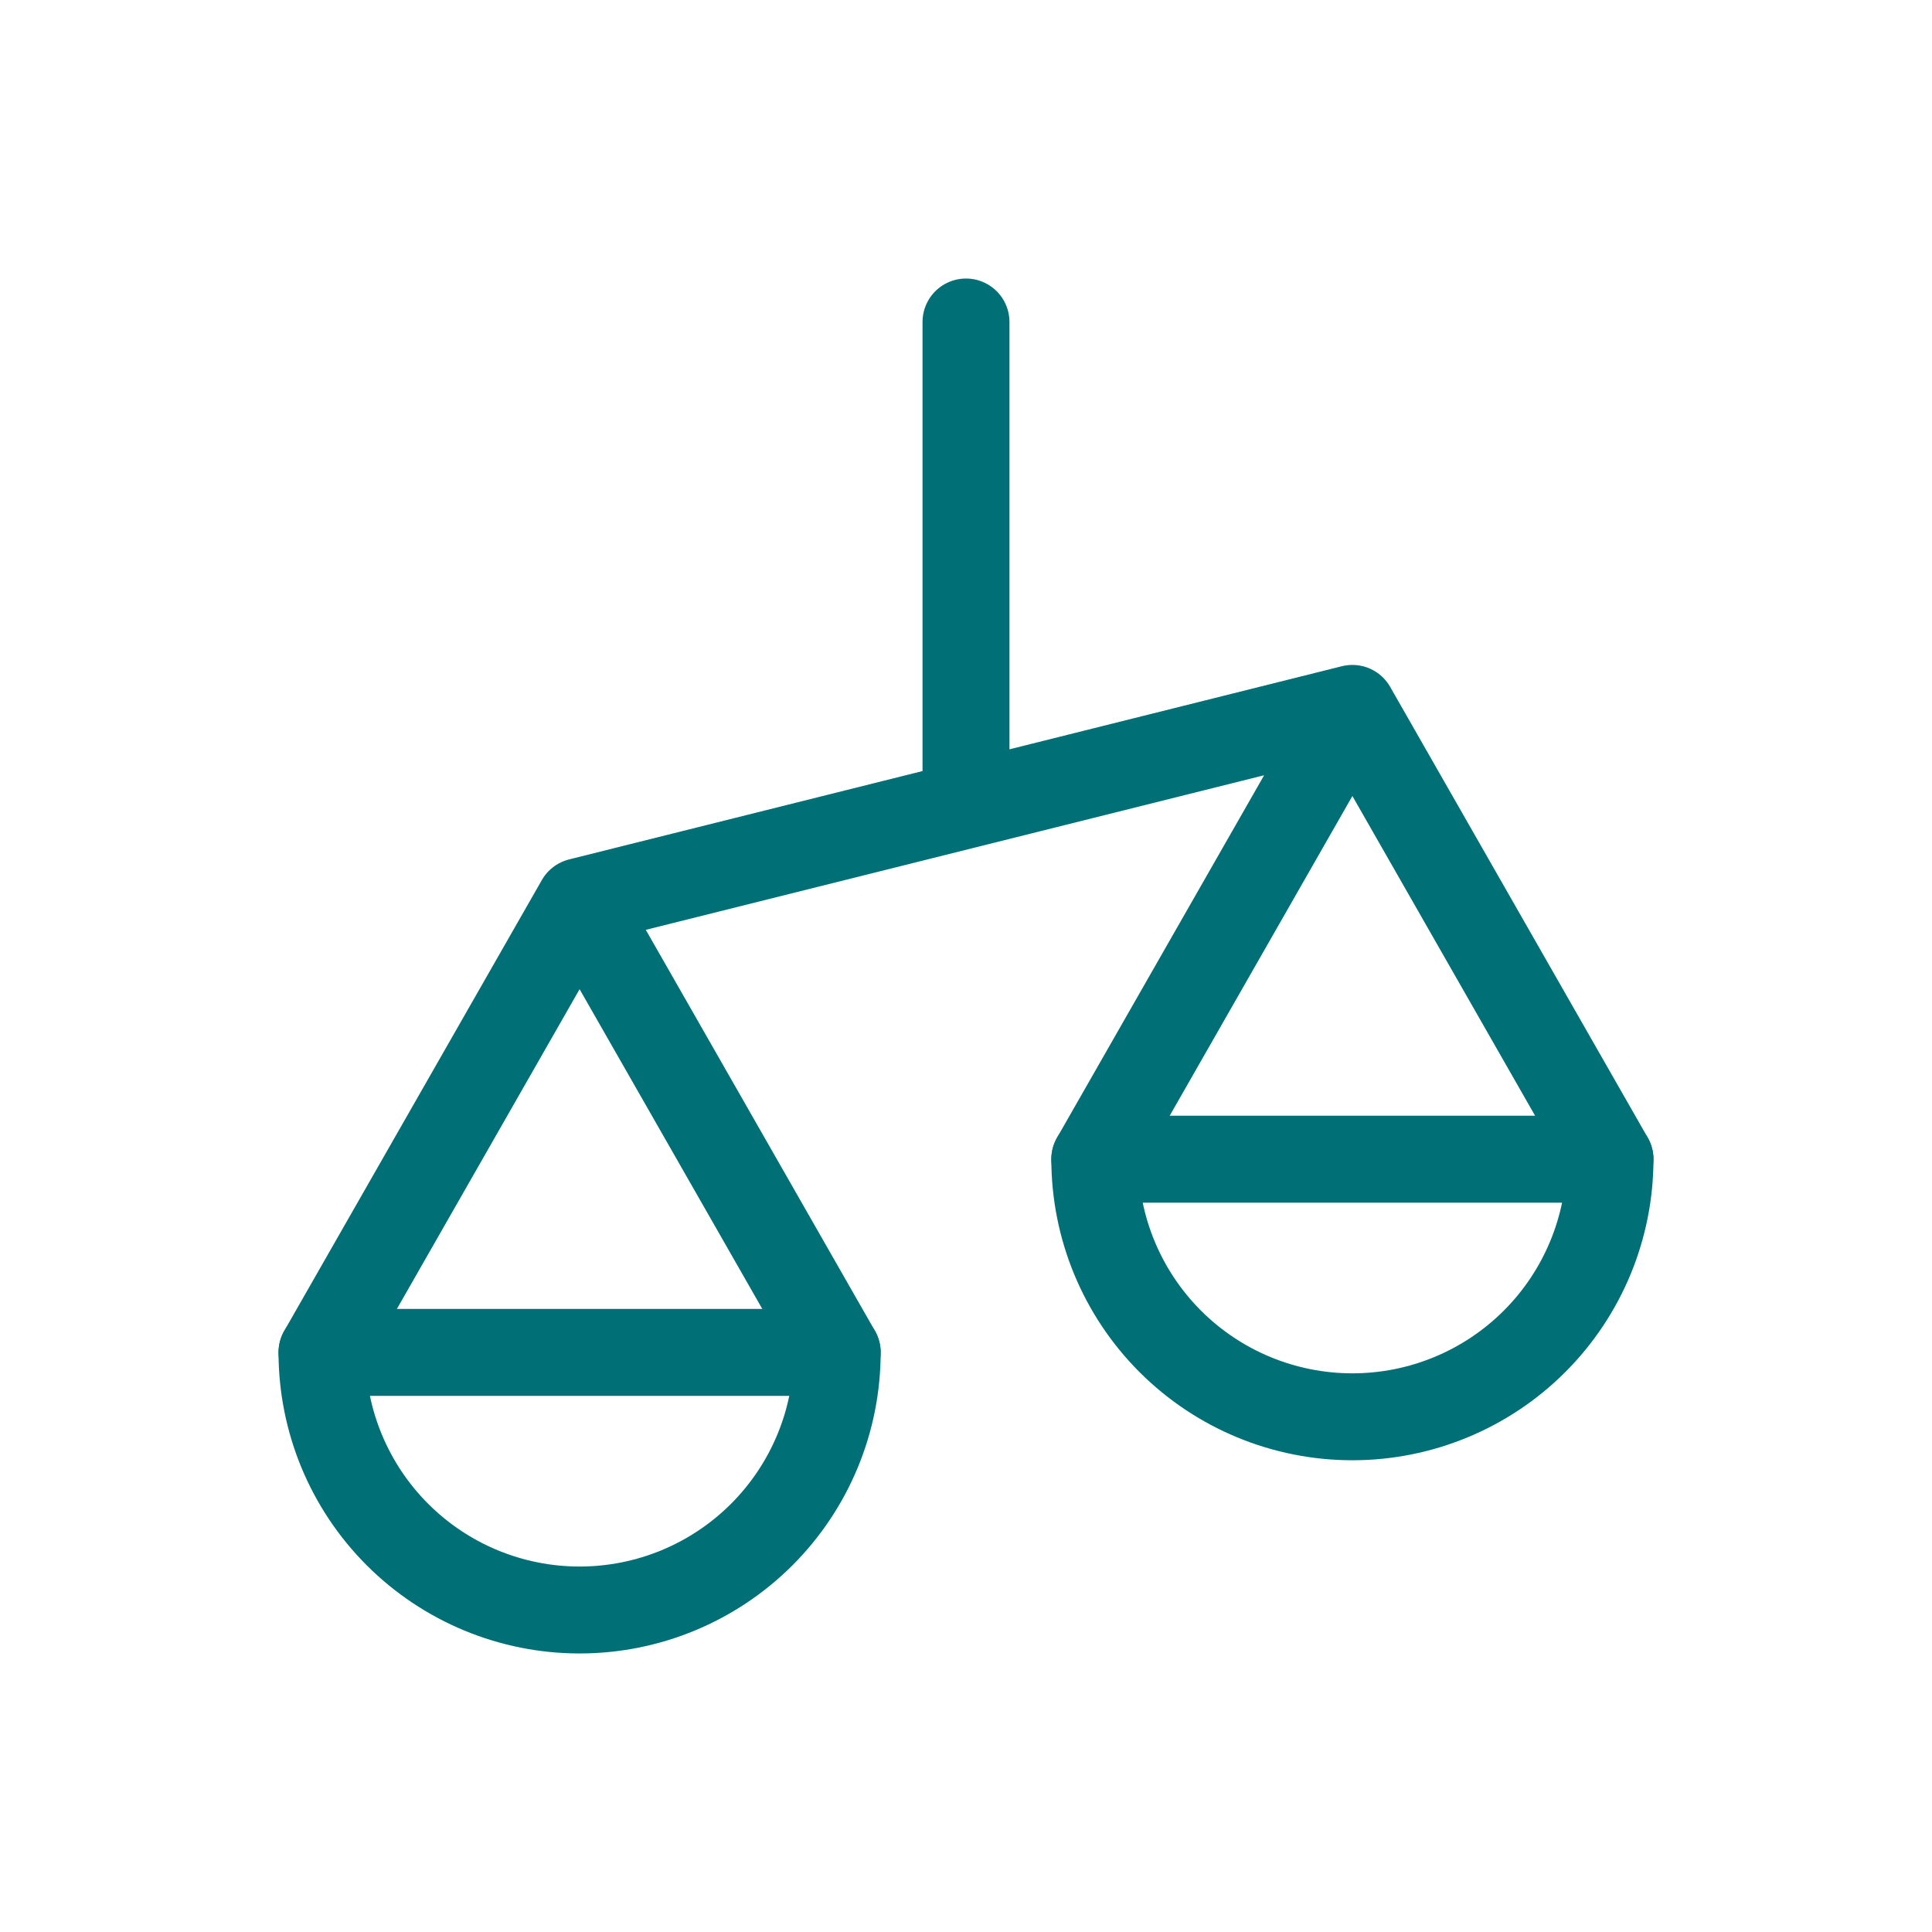
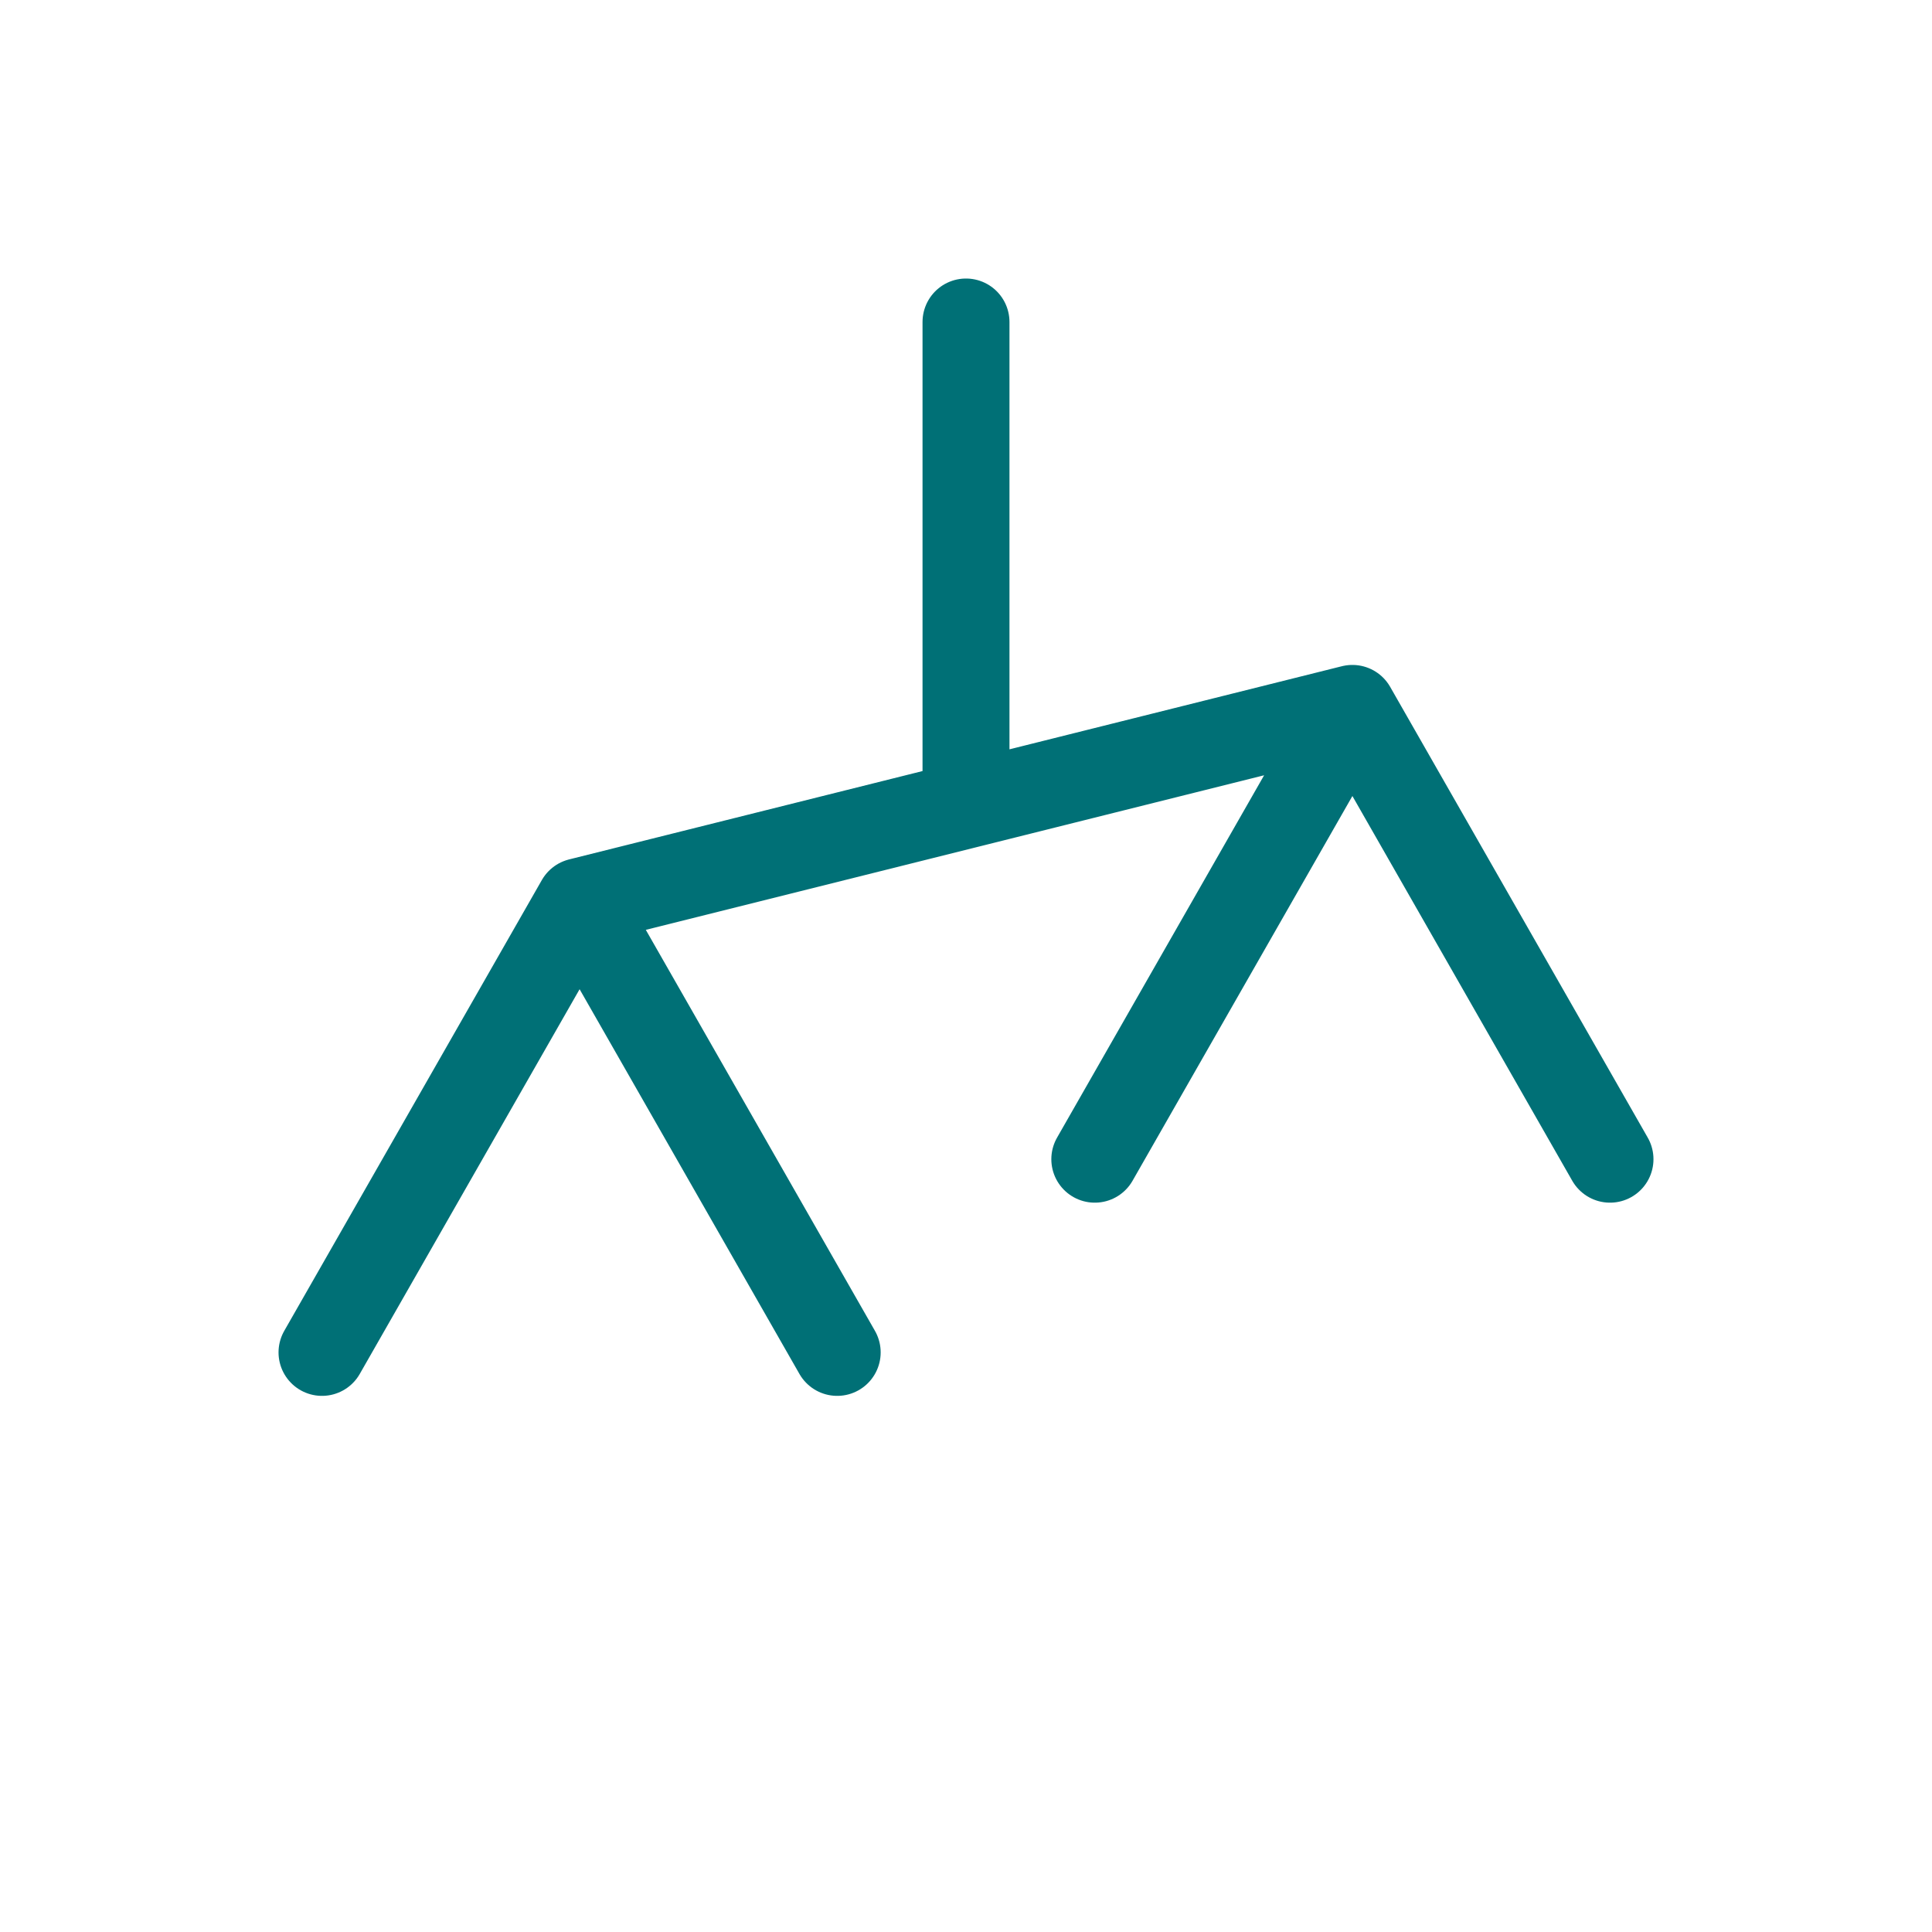
<svg xmlns="http://www.w3.org/2000/svg" width="60" height="60" viewBox="0 0 60 60" fill="none">
  <path d="M30 25V10M30 25L18 28M30 25L42 22M18 28L26 42M18 28L10 42M42 22L34 36M42 22L50 36" stroke="#007076" stroke-width="2.7" stroke-linecap="round" stroke-linejoin="round" />
-   <path d="M18 50C20.122 50 22.157 49.157 23.657 47.657C25.157 46.157 26 44.122 26 42H10C10 44.122 10.843 46.157 12.343 47.657C13.843 49.157 15.878 50 18 50ZM42 44C44.122 44 46.157 43.157 47.657 41.657C49.157 40.157 50 38.122 50 36H34C34 38.122 34.843 40.157 36.343 41.657C37.843 43.157 39.878 44 42 44Z" stroke="#007076" stroke-width="2.7" stroke-linecap="round" stroke-linejoin="round" />
</svg>